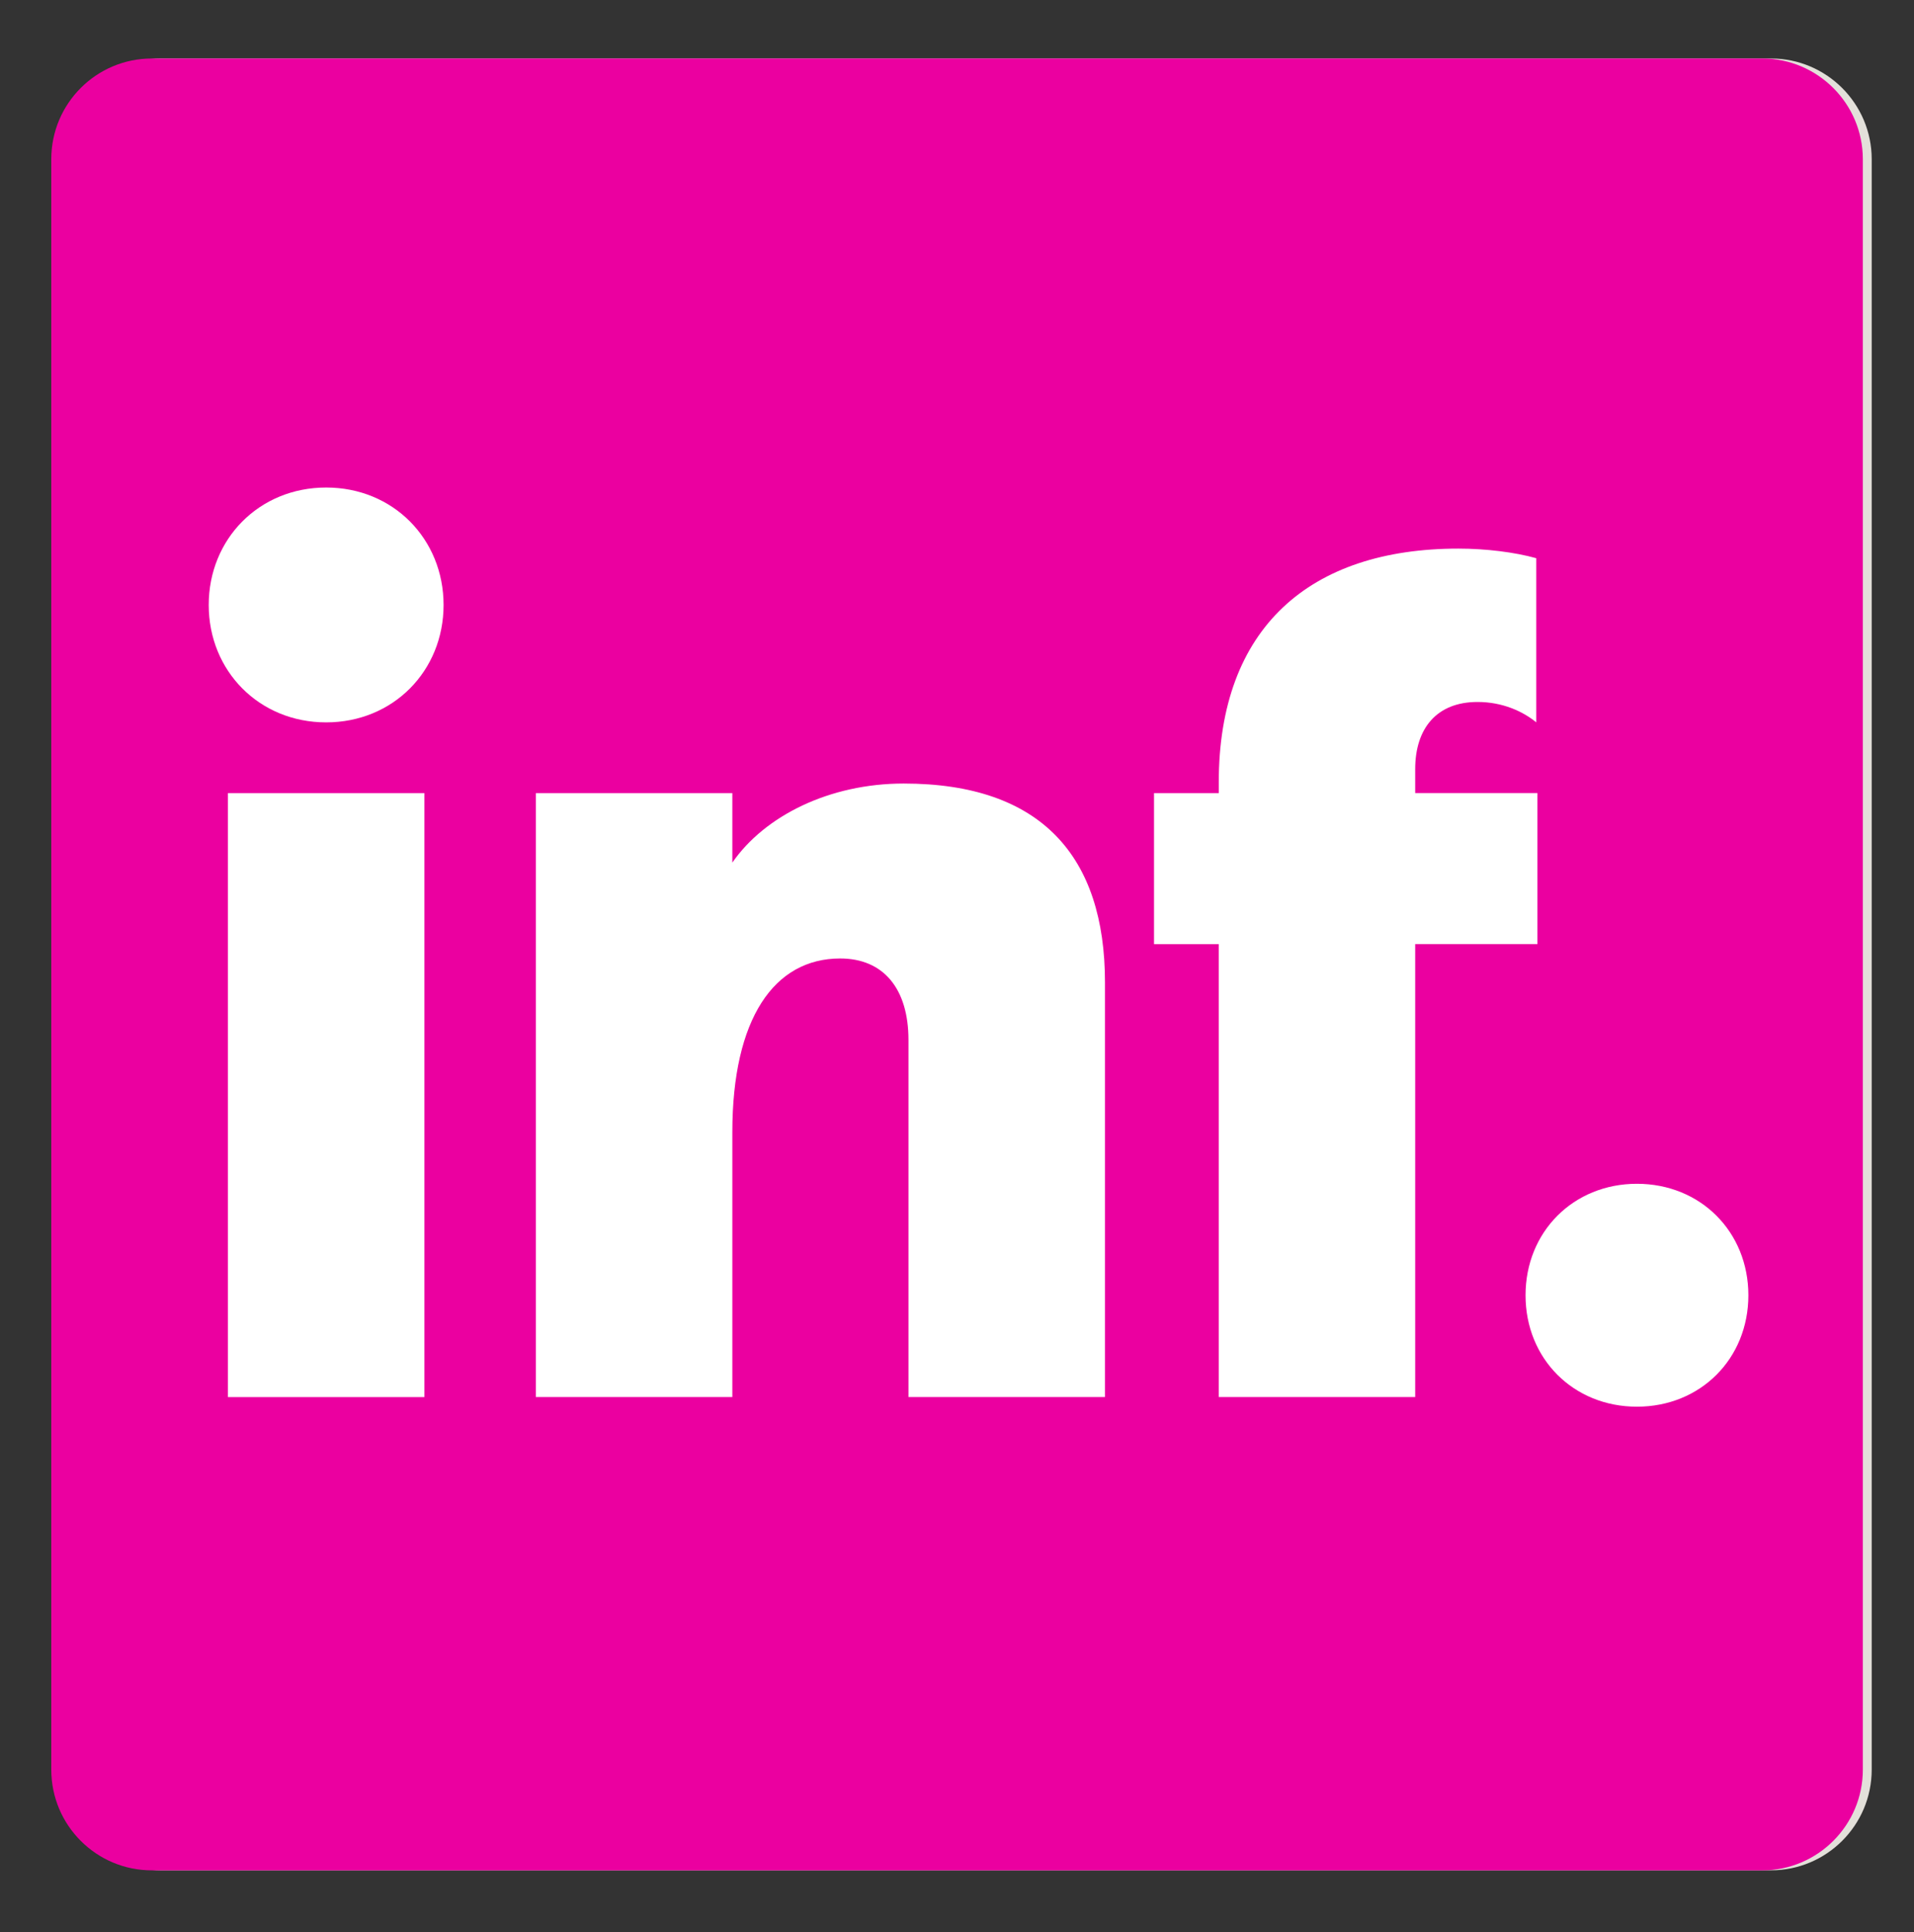
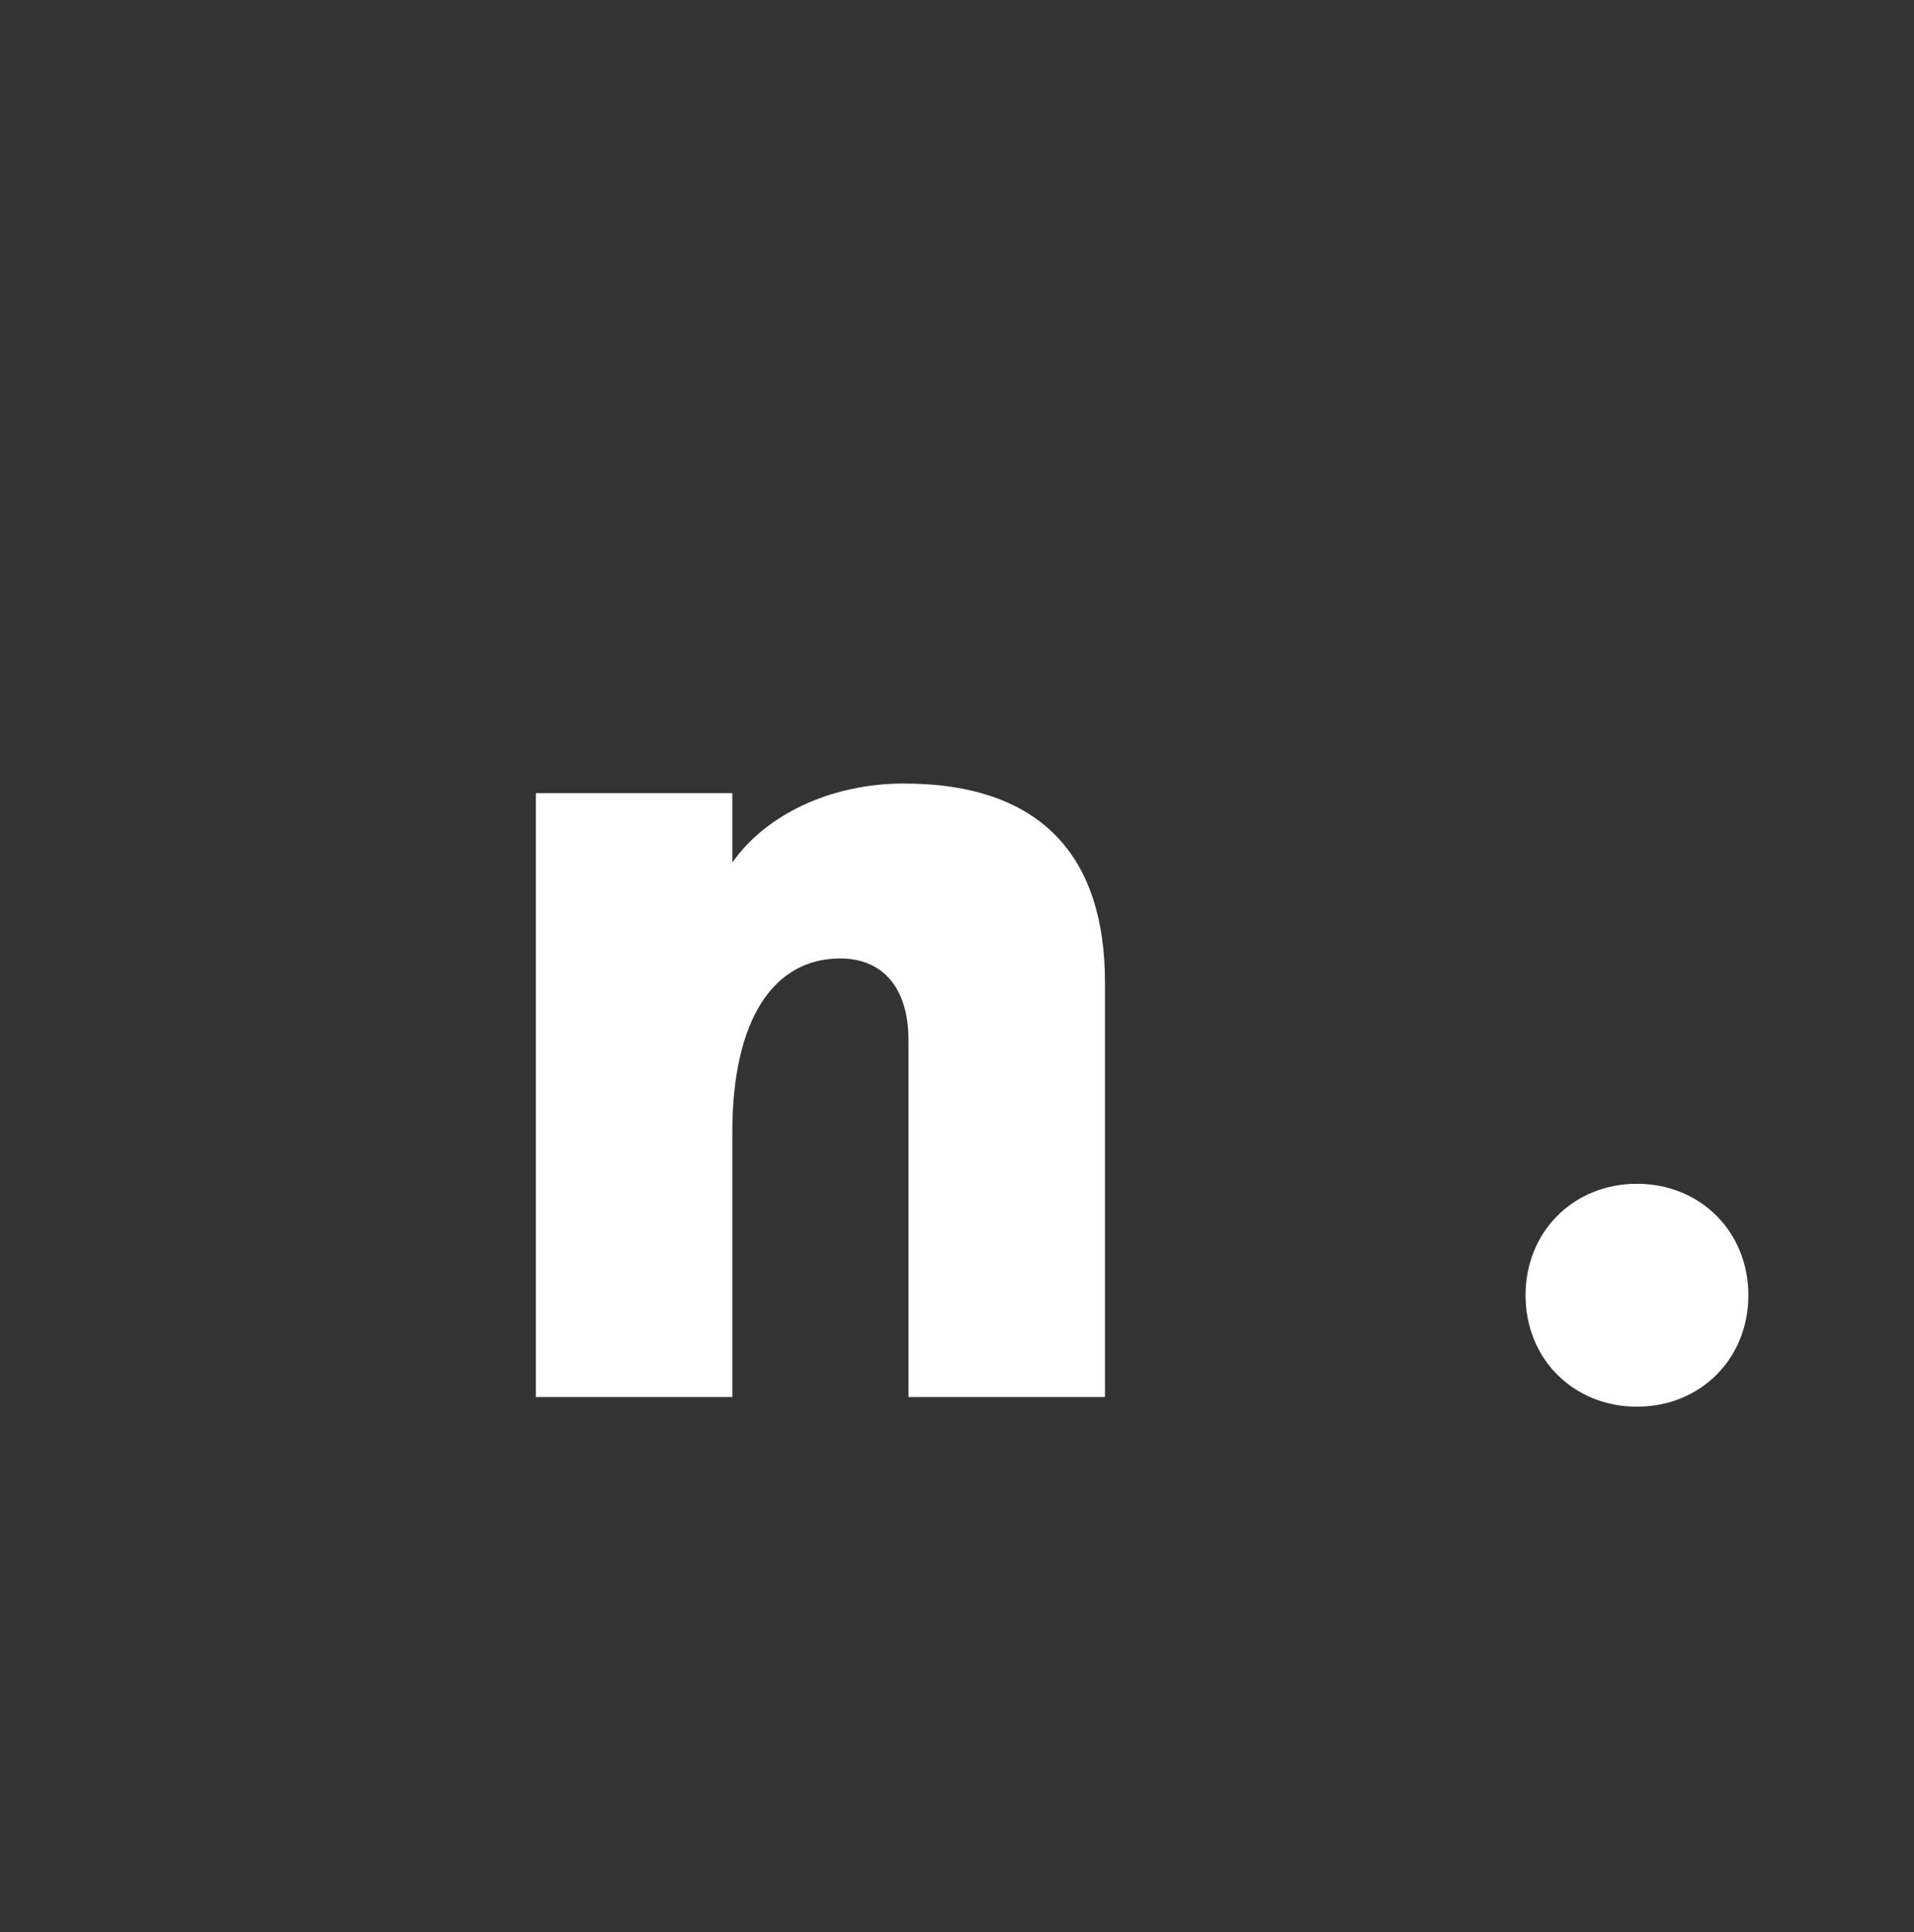
<svg xmlns="http://www.w3.org/2000/svg" version="1.1" id="Capa_1" x="0px" y="0px" width="47.922px" height="48.368px" viewBox="0 0 47.922 48.368" enable-background="new 0 0 47.922 48.368" xml:space="preserve">
  <rect x="0" y="0" width="47.922" height="48.368" fill="#333333" stroke="none" />
-   <path fill="#E3E0DA" d="M44.342,1.464H4.027c-1.393,0-2.52,1.128-2.52,2.52v40.315c0,1.392,1.127,2.52,2.52,2.52h40.315  c1.39,0,2.521-1.128,2.521-2.52V3.984C46.862,2.593,45.731,1.464,44.342,1.464" />
-   <path fill="#EB00A0" d="M44.12,1.464H3.804c-1.393,0-2.52,1.128-2.52,2.52v40.315c0,1.392,1.127,2.521,2.52,2.521H44.12  c1.389,0,2.521-1.129,2.521-2.521V3.984C46.64,2.593,45.508,1.464,44.12,1.464" />
  <g enable-background="new    ">
-     <path fill="#FFFFFF" d="M8.166,12.204c1.68,0,2.94,1.29,2.94,2.94c0,1.649-1.26,2.939-2.94,2.939c-1.68,0-2.94-1.29-2.94-2.939   C5.226,13.494,6.486,12.204,8.166,12.204z M10.626,19.854v15.119h-4.92V19.854H10.626z" />
-   </g>
+     </g>
  <g enable-background="new    ">
    <path fill="#FFFFFF" d="M18.336,19.854v1.739c0.81-1.17,2.43-1.979,4.29-1.979c3.45,0,5.04,1.83,5.04,4.979v10.379h-4.92v-8.939   c0-1.289-0.63-2.04-1.71-2.04c-1.65,0-2.7,1.5-2.7,4.35v6.629h-4.92V19.854H18.336z" />
  </g>
  <g enable-background="new    ">
-     <path fill="#FFFFFF" d="M28.895,19.854h1.62v-0.271c0-3.869,2.28-5.85,5.999-5.85c0.69,0,1.41,0.09,1.95,0.24v4.109   c-0.329-0.27-0.84-0.51-1.47-0.51c-1.02,0-1.561,0.66-1.561,1.68v0.601h3.061v3.779h-3.061v11.339h-4.919V23.634h-1.62V19.854z" />
-   </g>
+     </g>
  <g enable-background="new    ">
    <path fill="#FFFFFF" d="M40.985,29.633c1.59,0,2.79,1.201,2.79,2.791s-1.2,2.789-2.79,2.789s-2.789-1.199-2.789-2.789   S39.395,29.633,40.985,29.633z" />
  </g>
</svg>